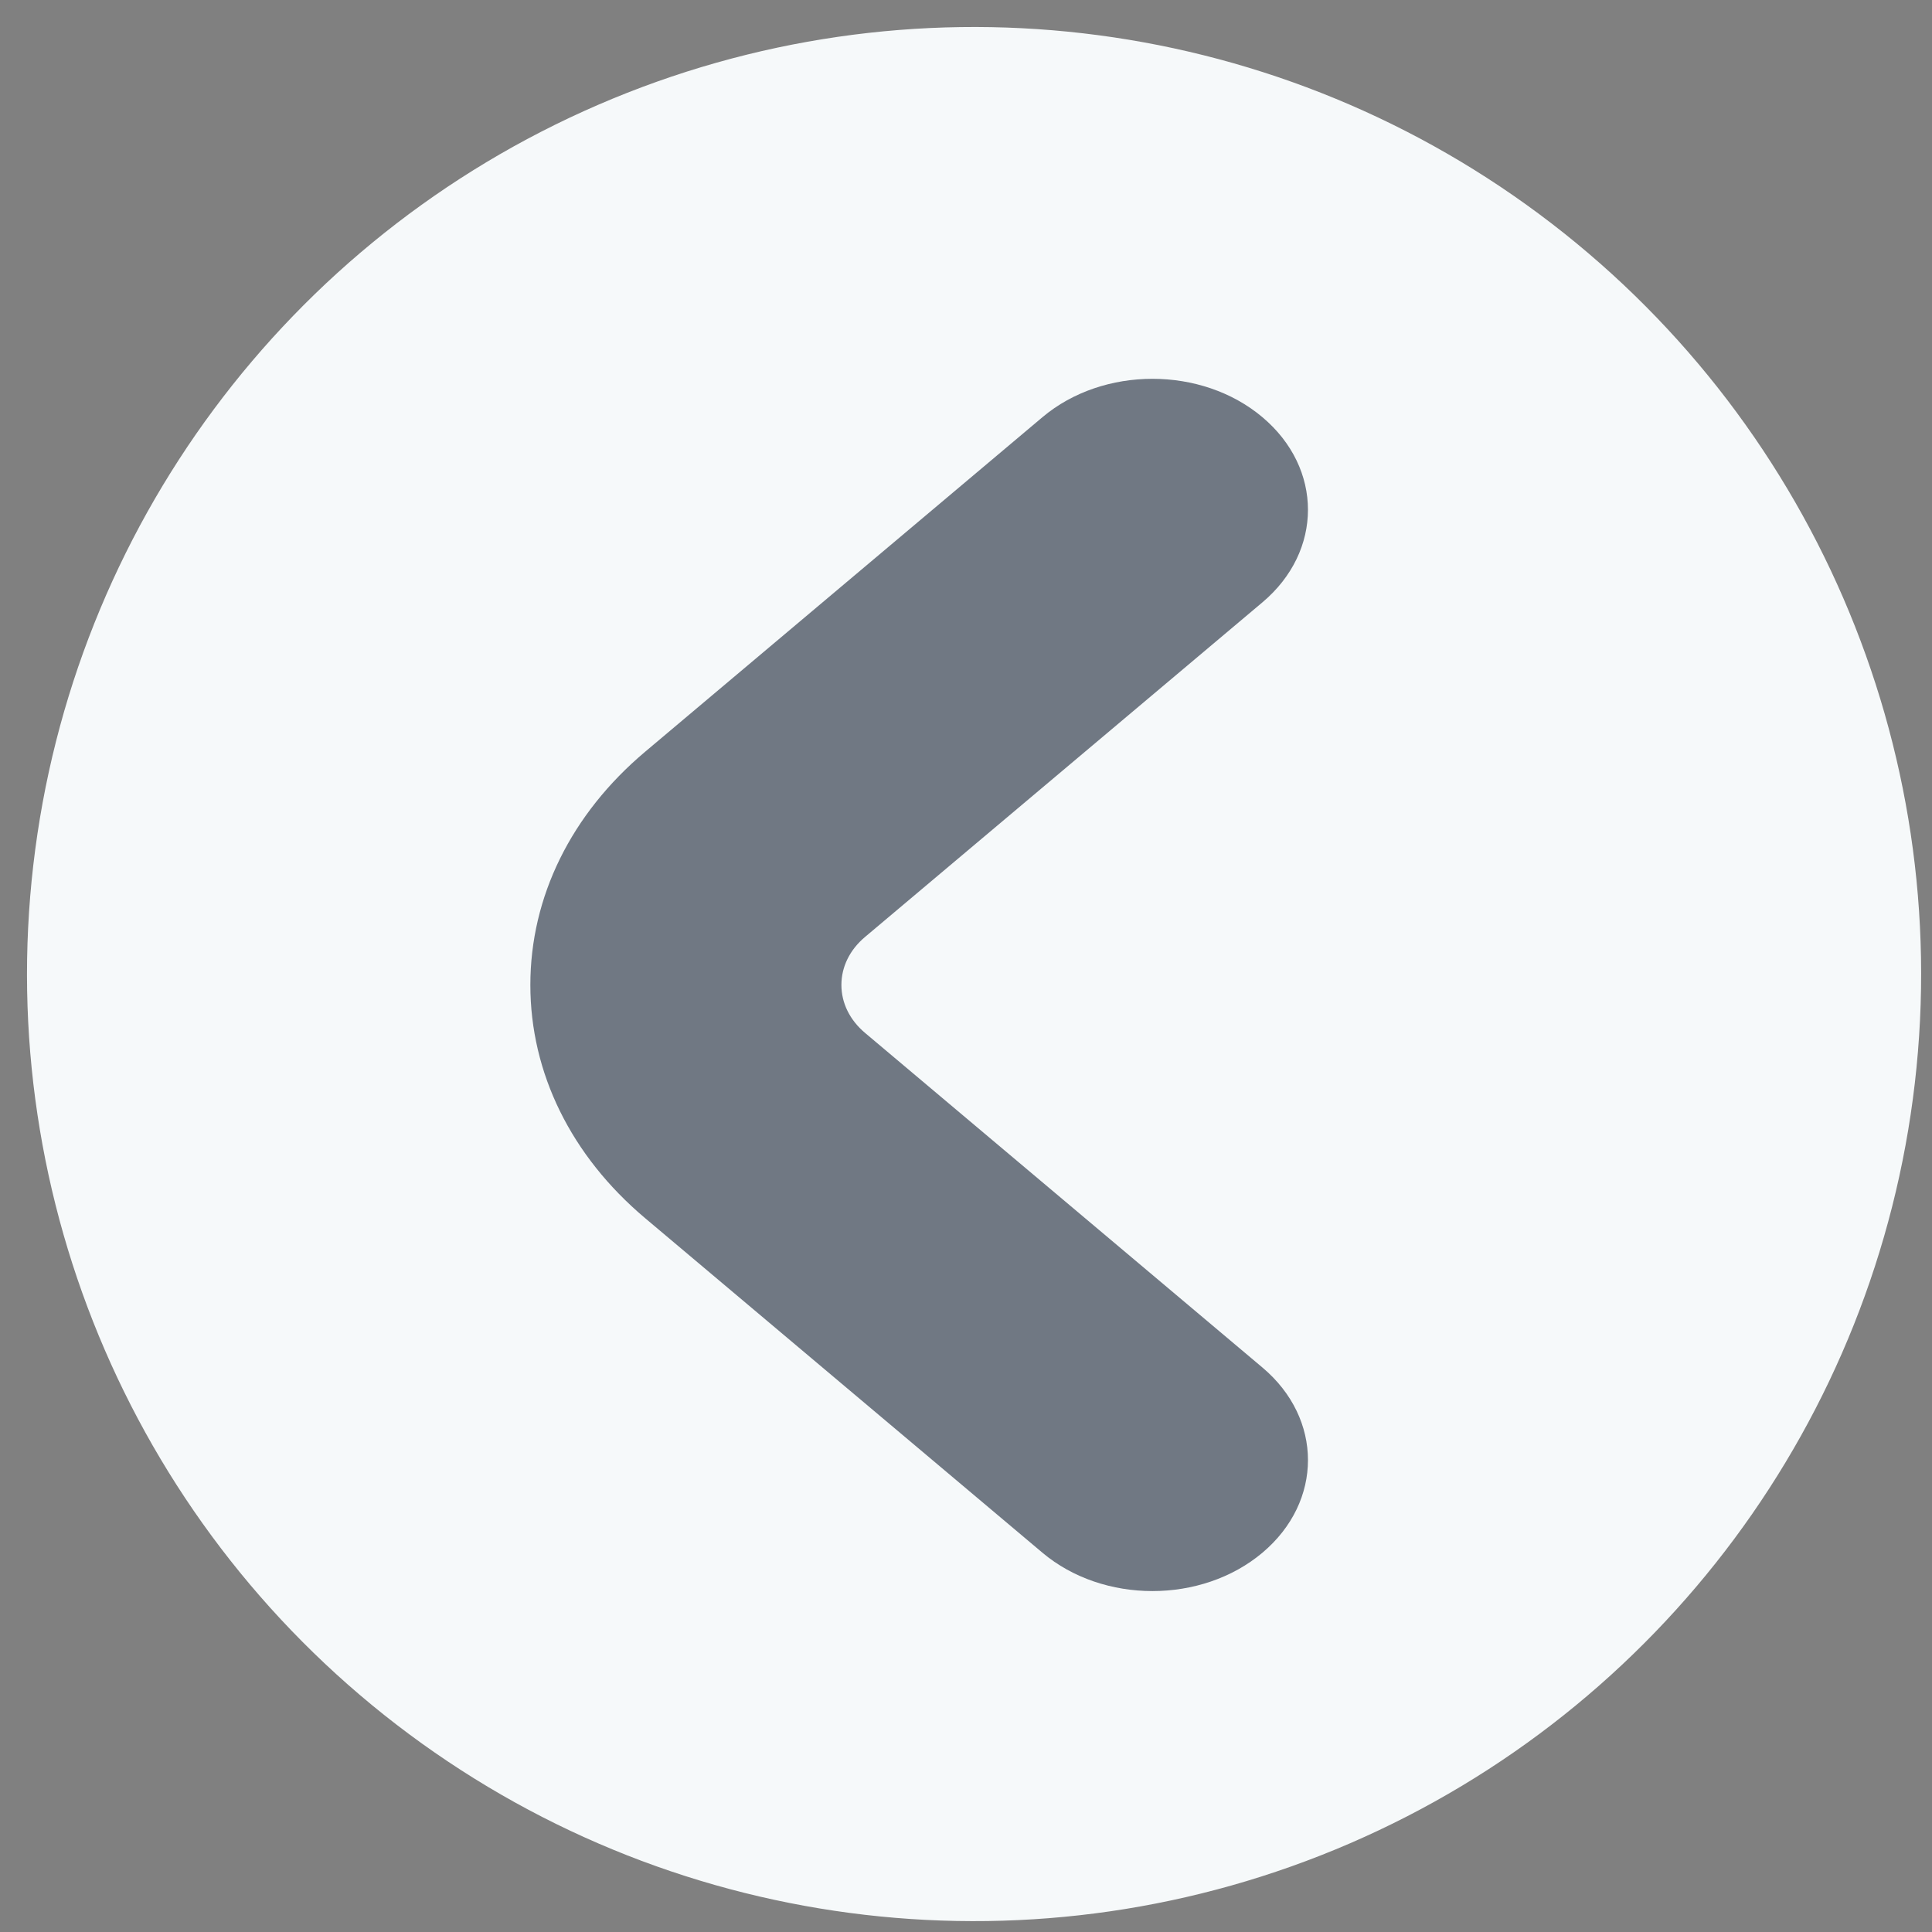
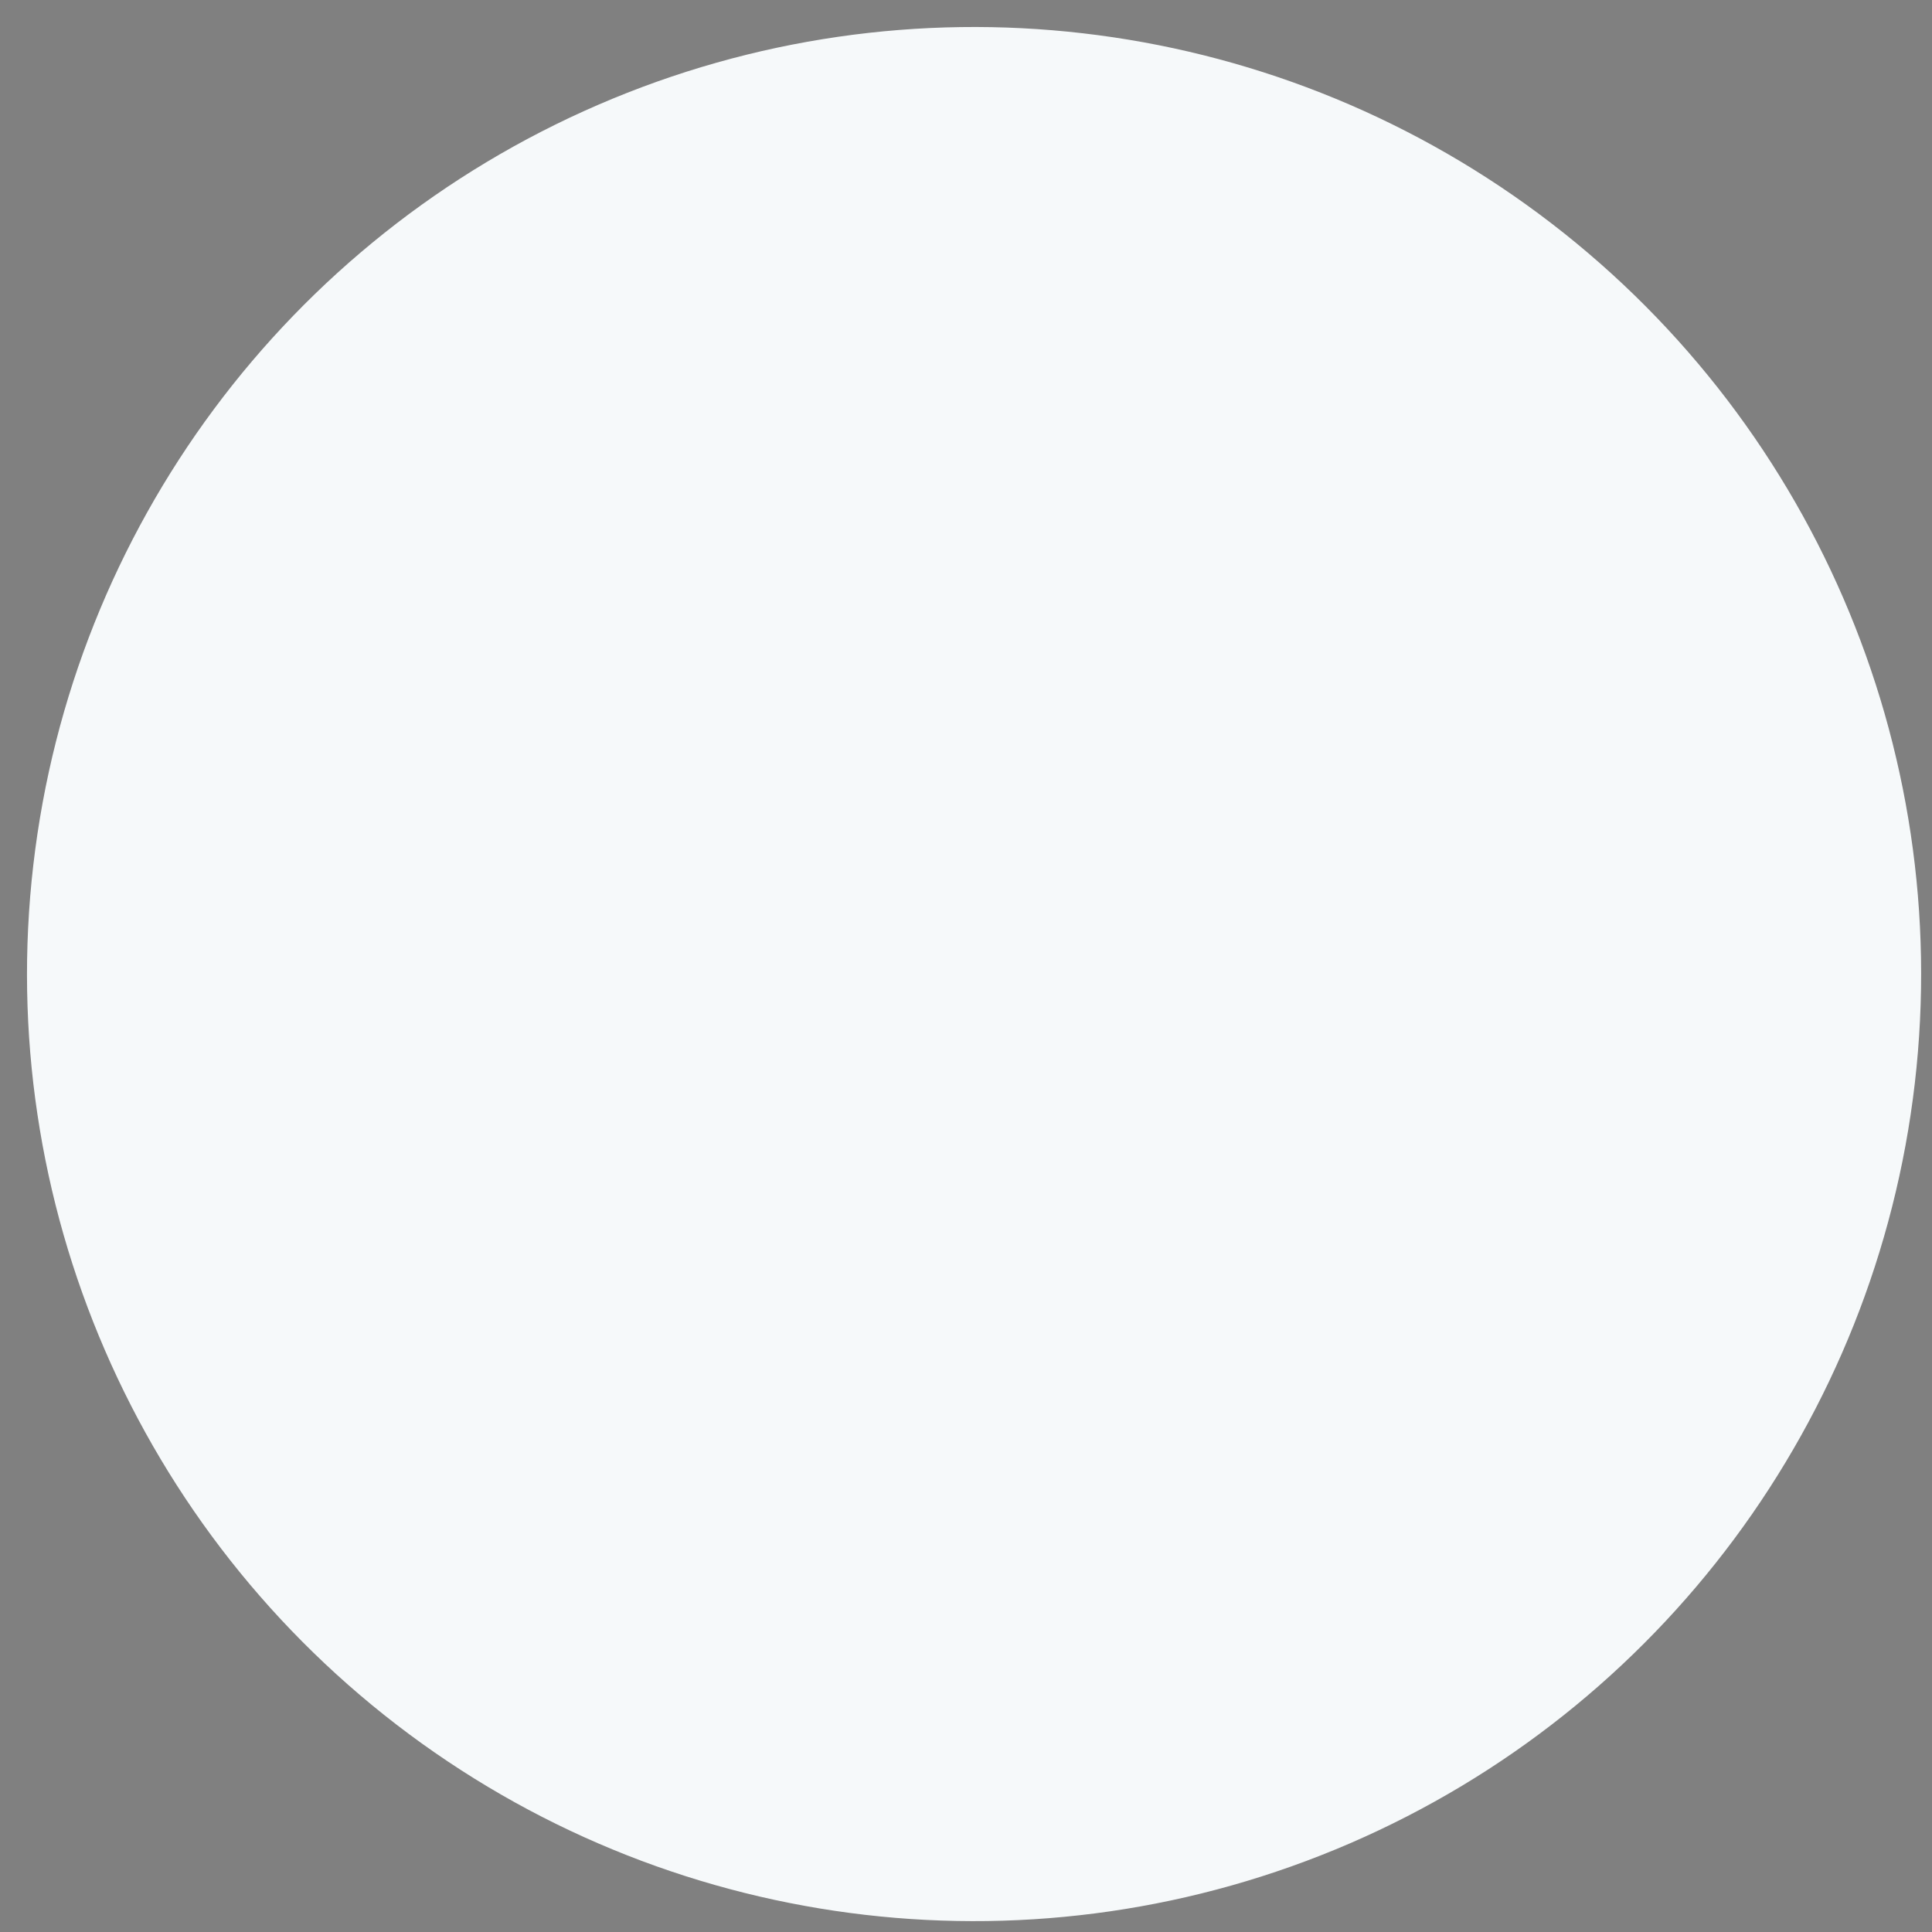
<svg xmlns="http://www.w3.org/2000/svg" width="51" height="51" fill="none">
  <rect width="100%" height="100%" fill="#808080" stroke="none" />
  <circle cx="25.713" cy="25.713" r="25" transform="rotate(-173.388 25.713 25.713)" fill="#F6F9FA" />
-   <path d="m33.325 36.099-10.49-8.833c-.402-.338-.624-.788-.624-1.266s.221-.928.623-1.266l10.49-8.833c1.604-1.35 1.604-3.539 0-4.889-1.602-1.35-4.202-1.35-5.805 0l-10.49 8.833C15.076 21.49 14 23.675 14 26s1.076 4.51 3.028 6.155l10.49 8.833c1.604 1.35 4.203 1.35 5.807 0 1.603-1.35 1.603-3.54 0-4.889Z" fill="#283344" fill-opacity=".65" />
</svg>